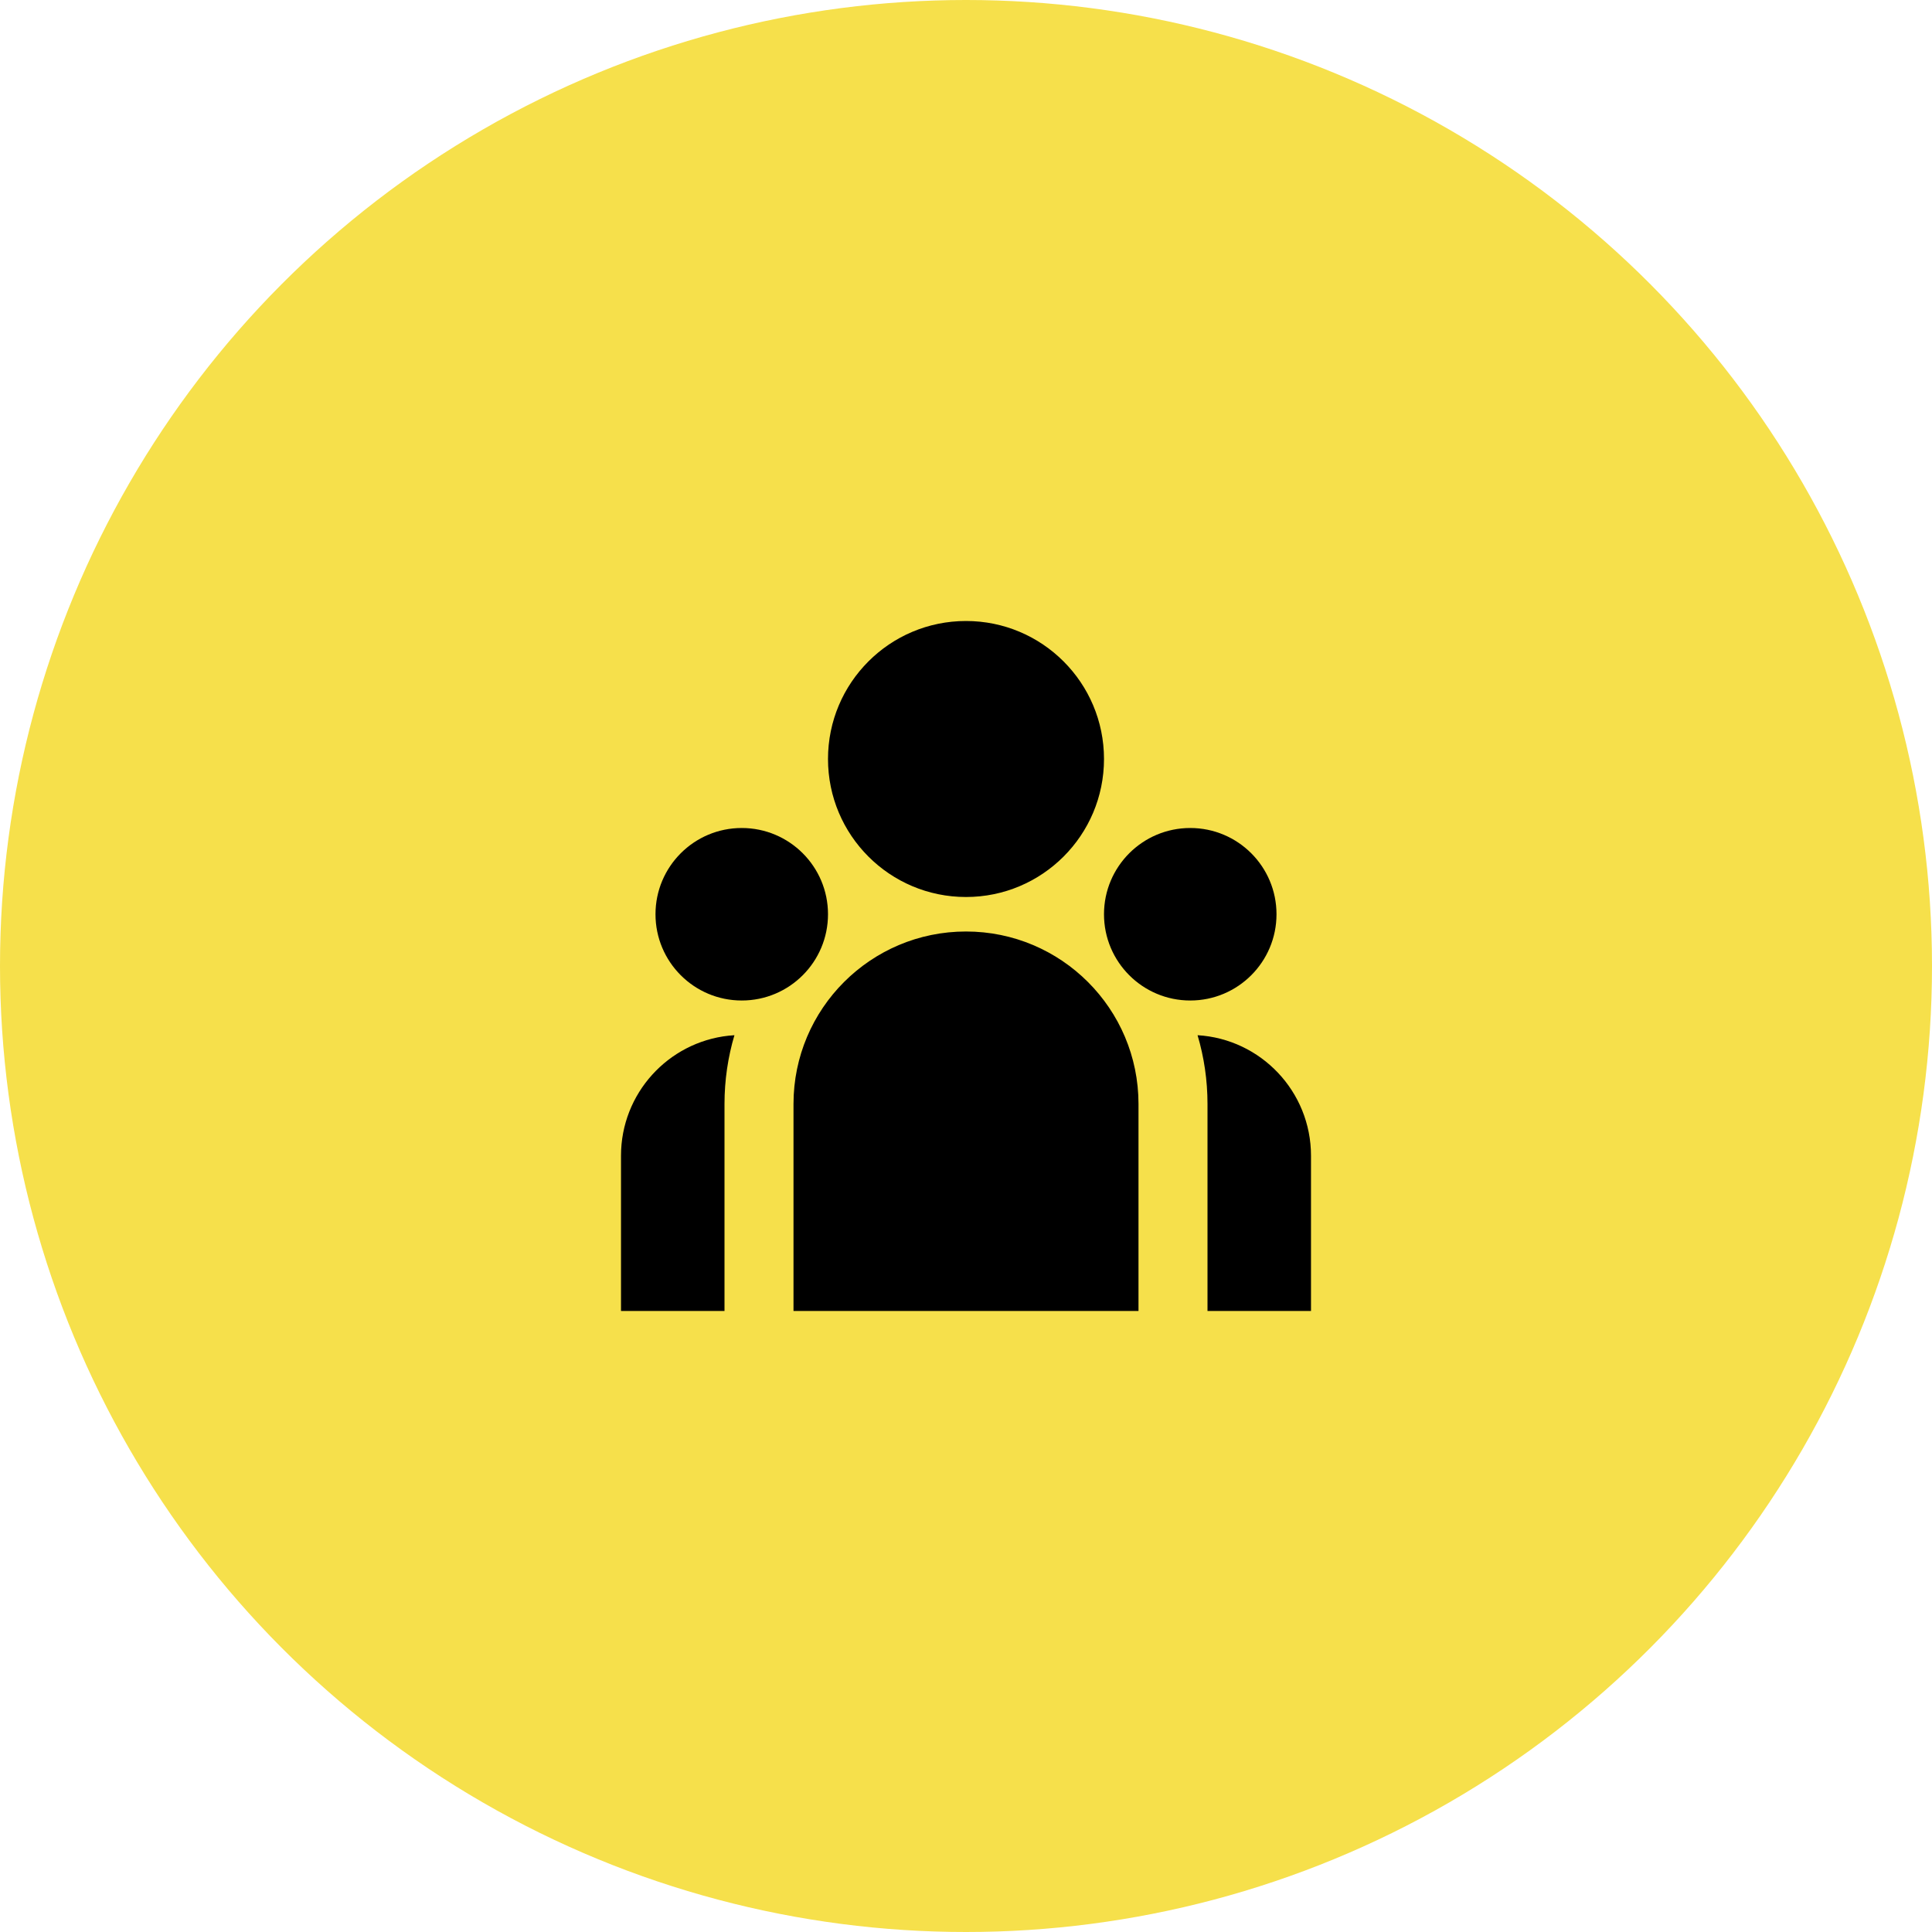
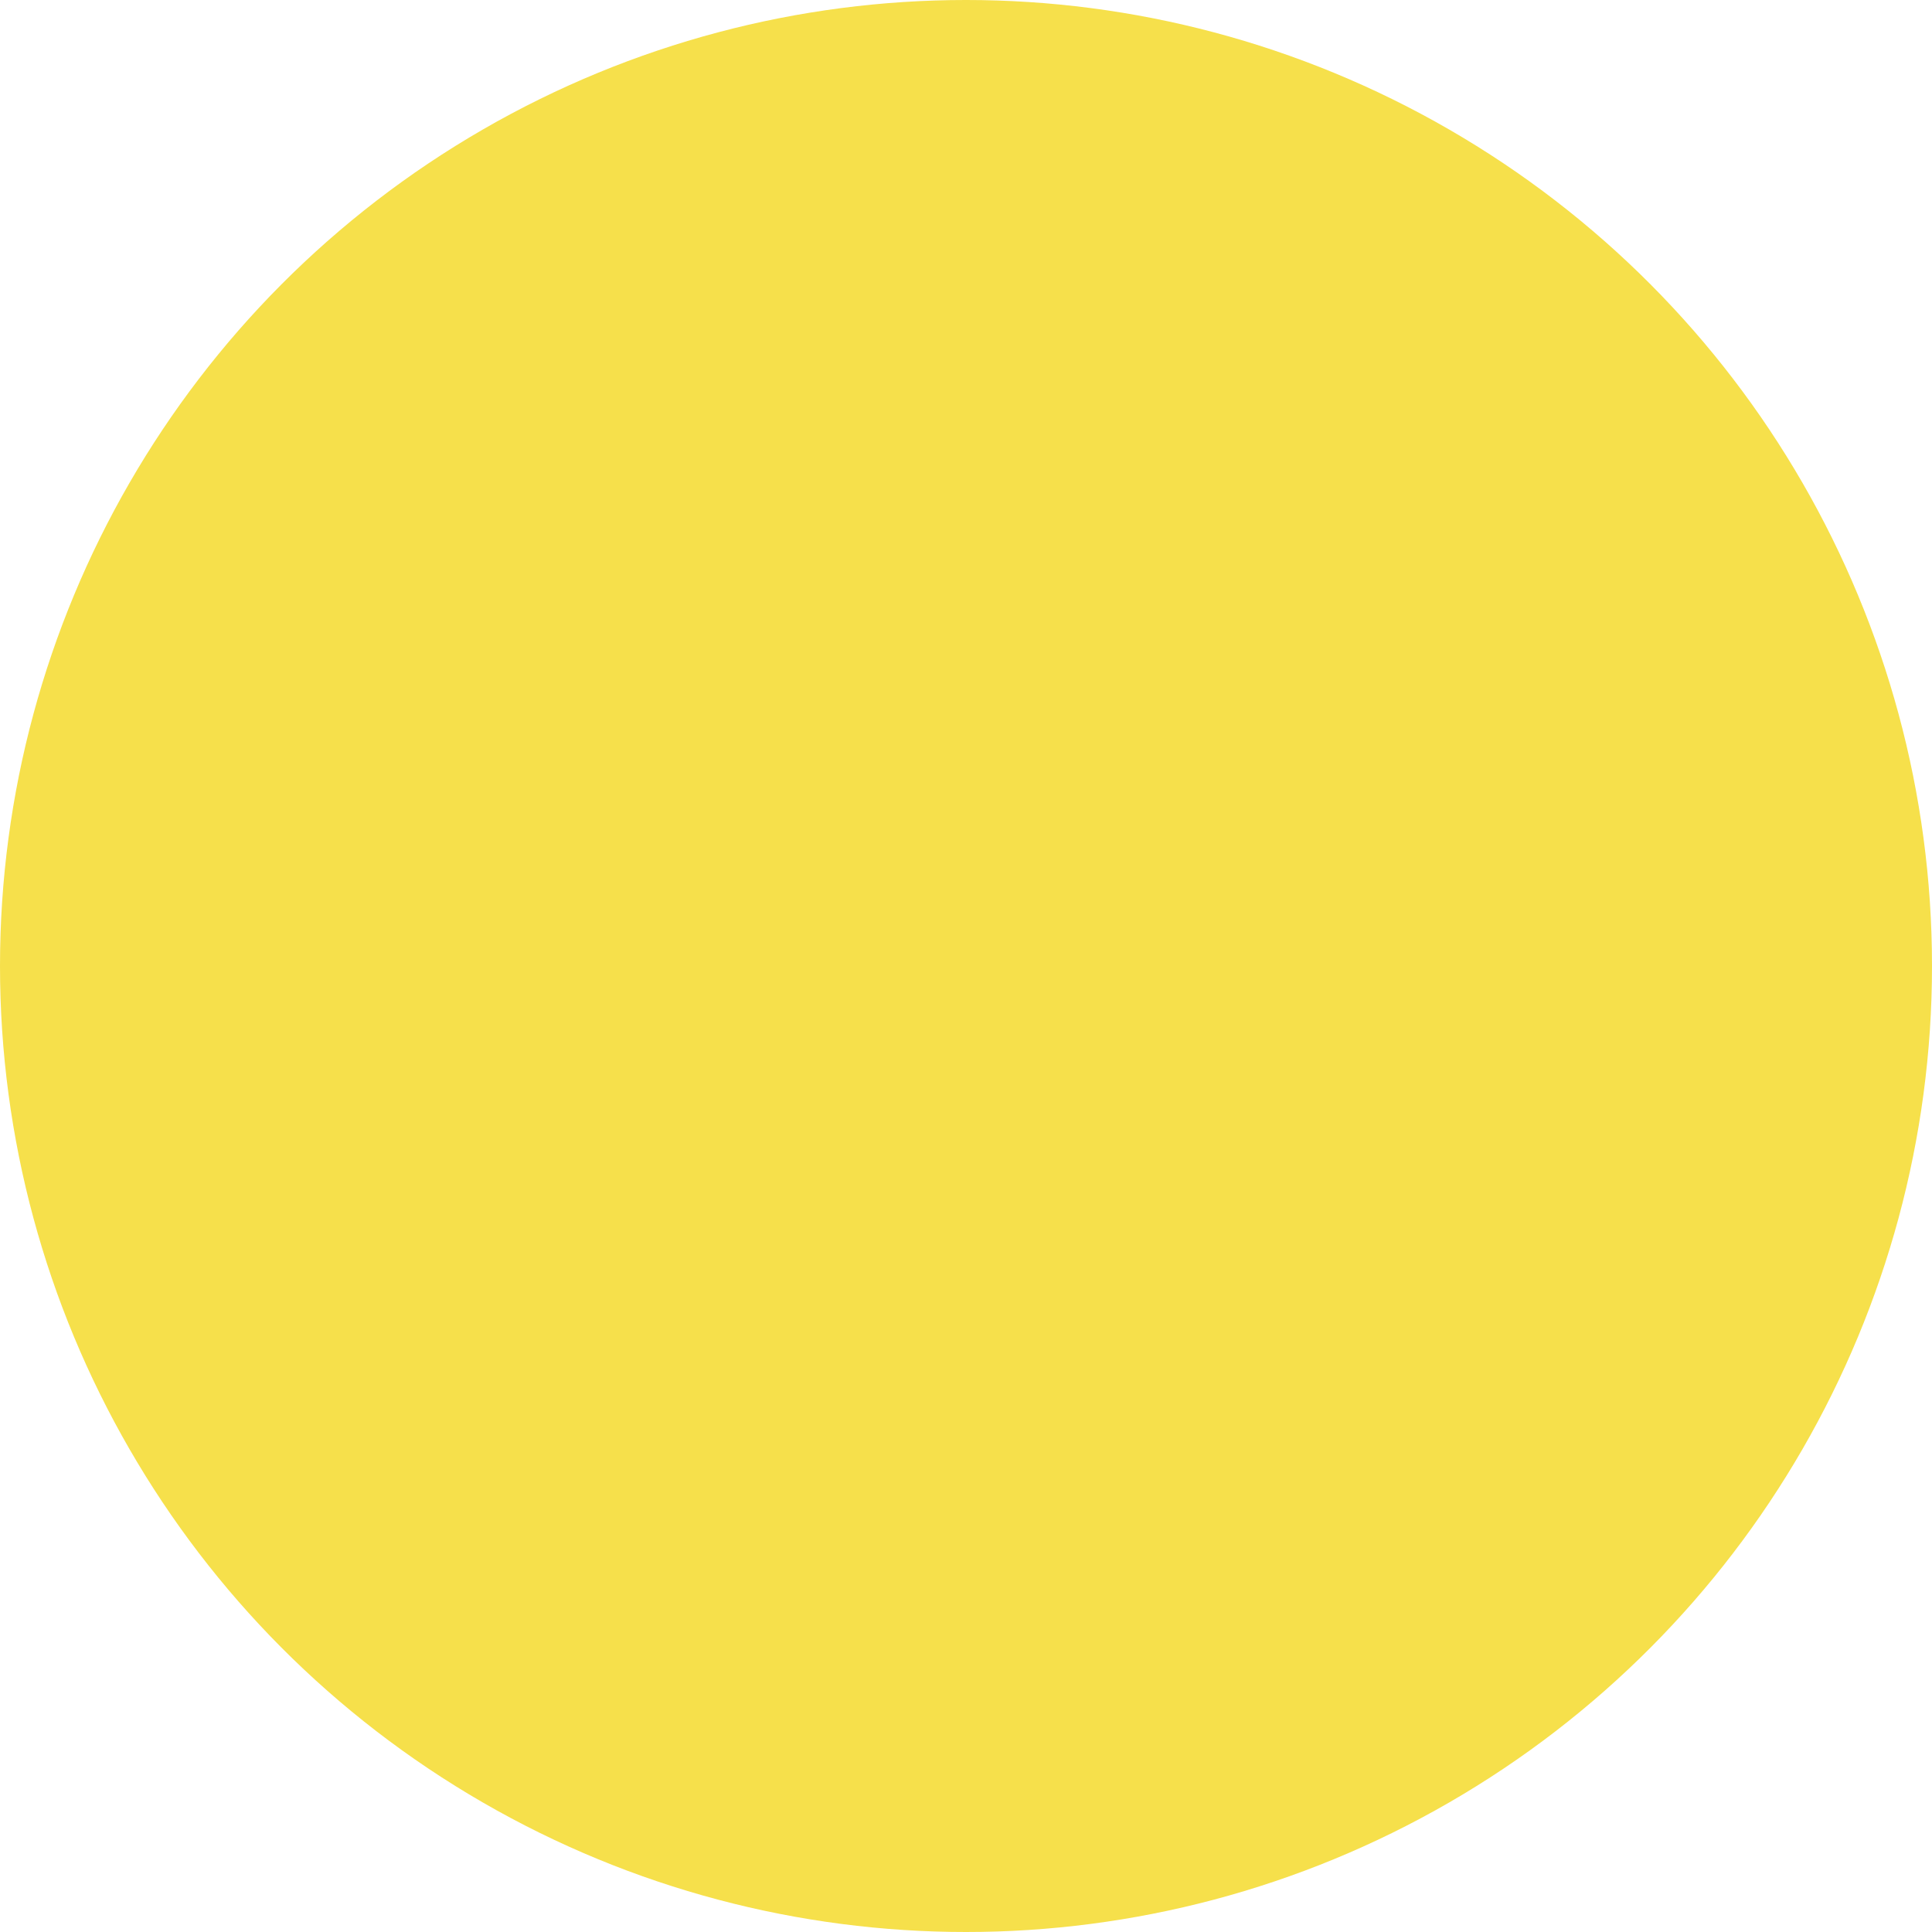
<svg xmlns="http://www.w3.org/2000/svg" width="56" height="56" viewBox="0 0 56 56" fill="none">
  <circle cx="28" cy="28" r="28" fill="#F6E04B" />
-   <path d="M28 26C30.209 26 32 24.209 32 22C32 19.791 30.209 18 28 18C25.791 18 24 19.791 24 22C24 24.209 25.791 26 28 26ZM21.5 29C22.881 29 24 27.881 24 26.5C24 25.119 22.881 24 21.5 24C20.119 24 19 25.119 19 26.5C19 27.881 20.119 29 21.5 29ZM37 26.5C37 27.881 35.881 29 34.5 29C33.119 29 32 27.881 32 26.5C32 25.119 33.119 24 34.5 24C35.881 24 37 25.119 37 26.5ZM28 27C30.761 27 33 29.239 33 32V38H23V32C23 29.239 25.239 27 28 27ZM21 32C21 31.307 21.101 30.638 21.288 30.006L21.119 30.02C19.365 30.21 18 31.696 18 33.5V38H21V32ZM38 38V33.5C38 31.638 36.546 30.115 34.712 30.006C34.899 30.638 35 31.307 35 32V38H38Z" fill="black" />
</svg>